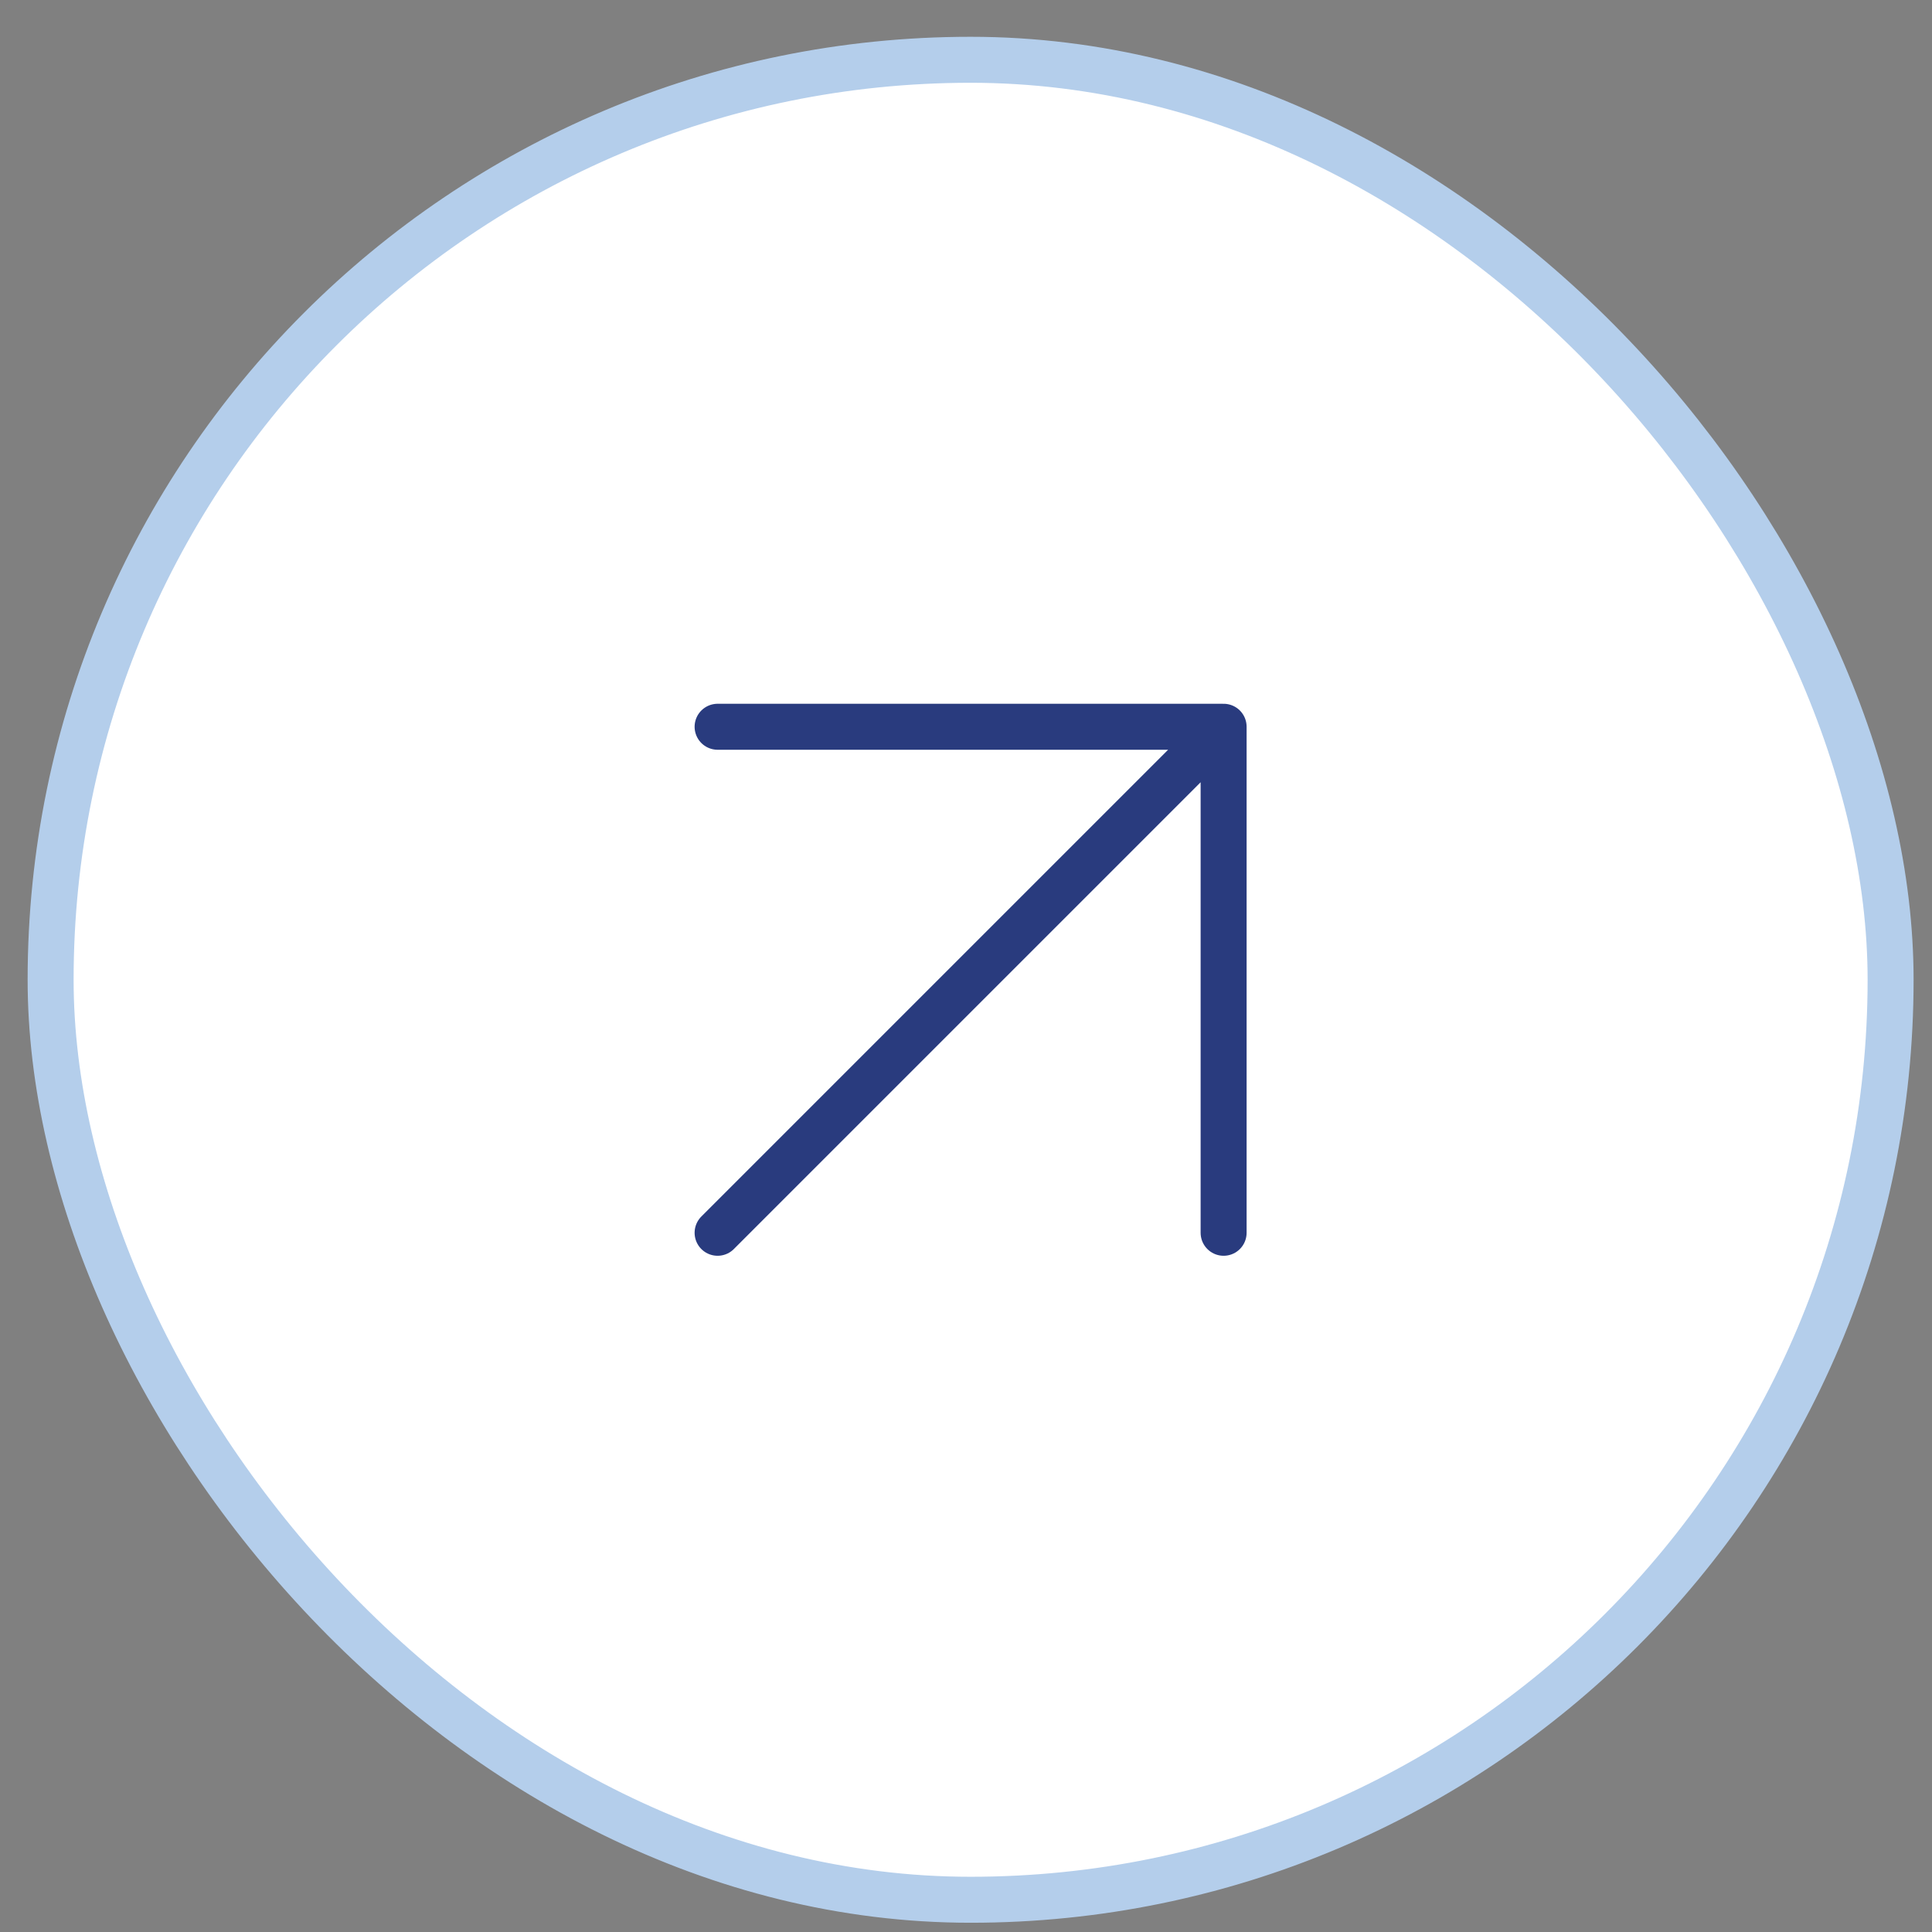
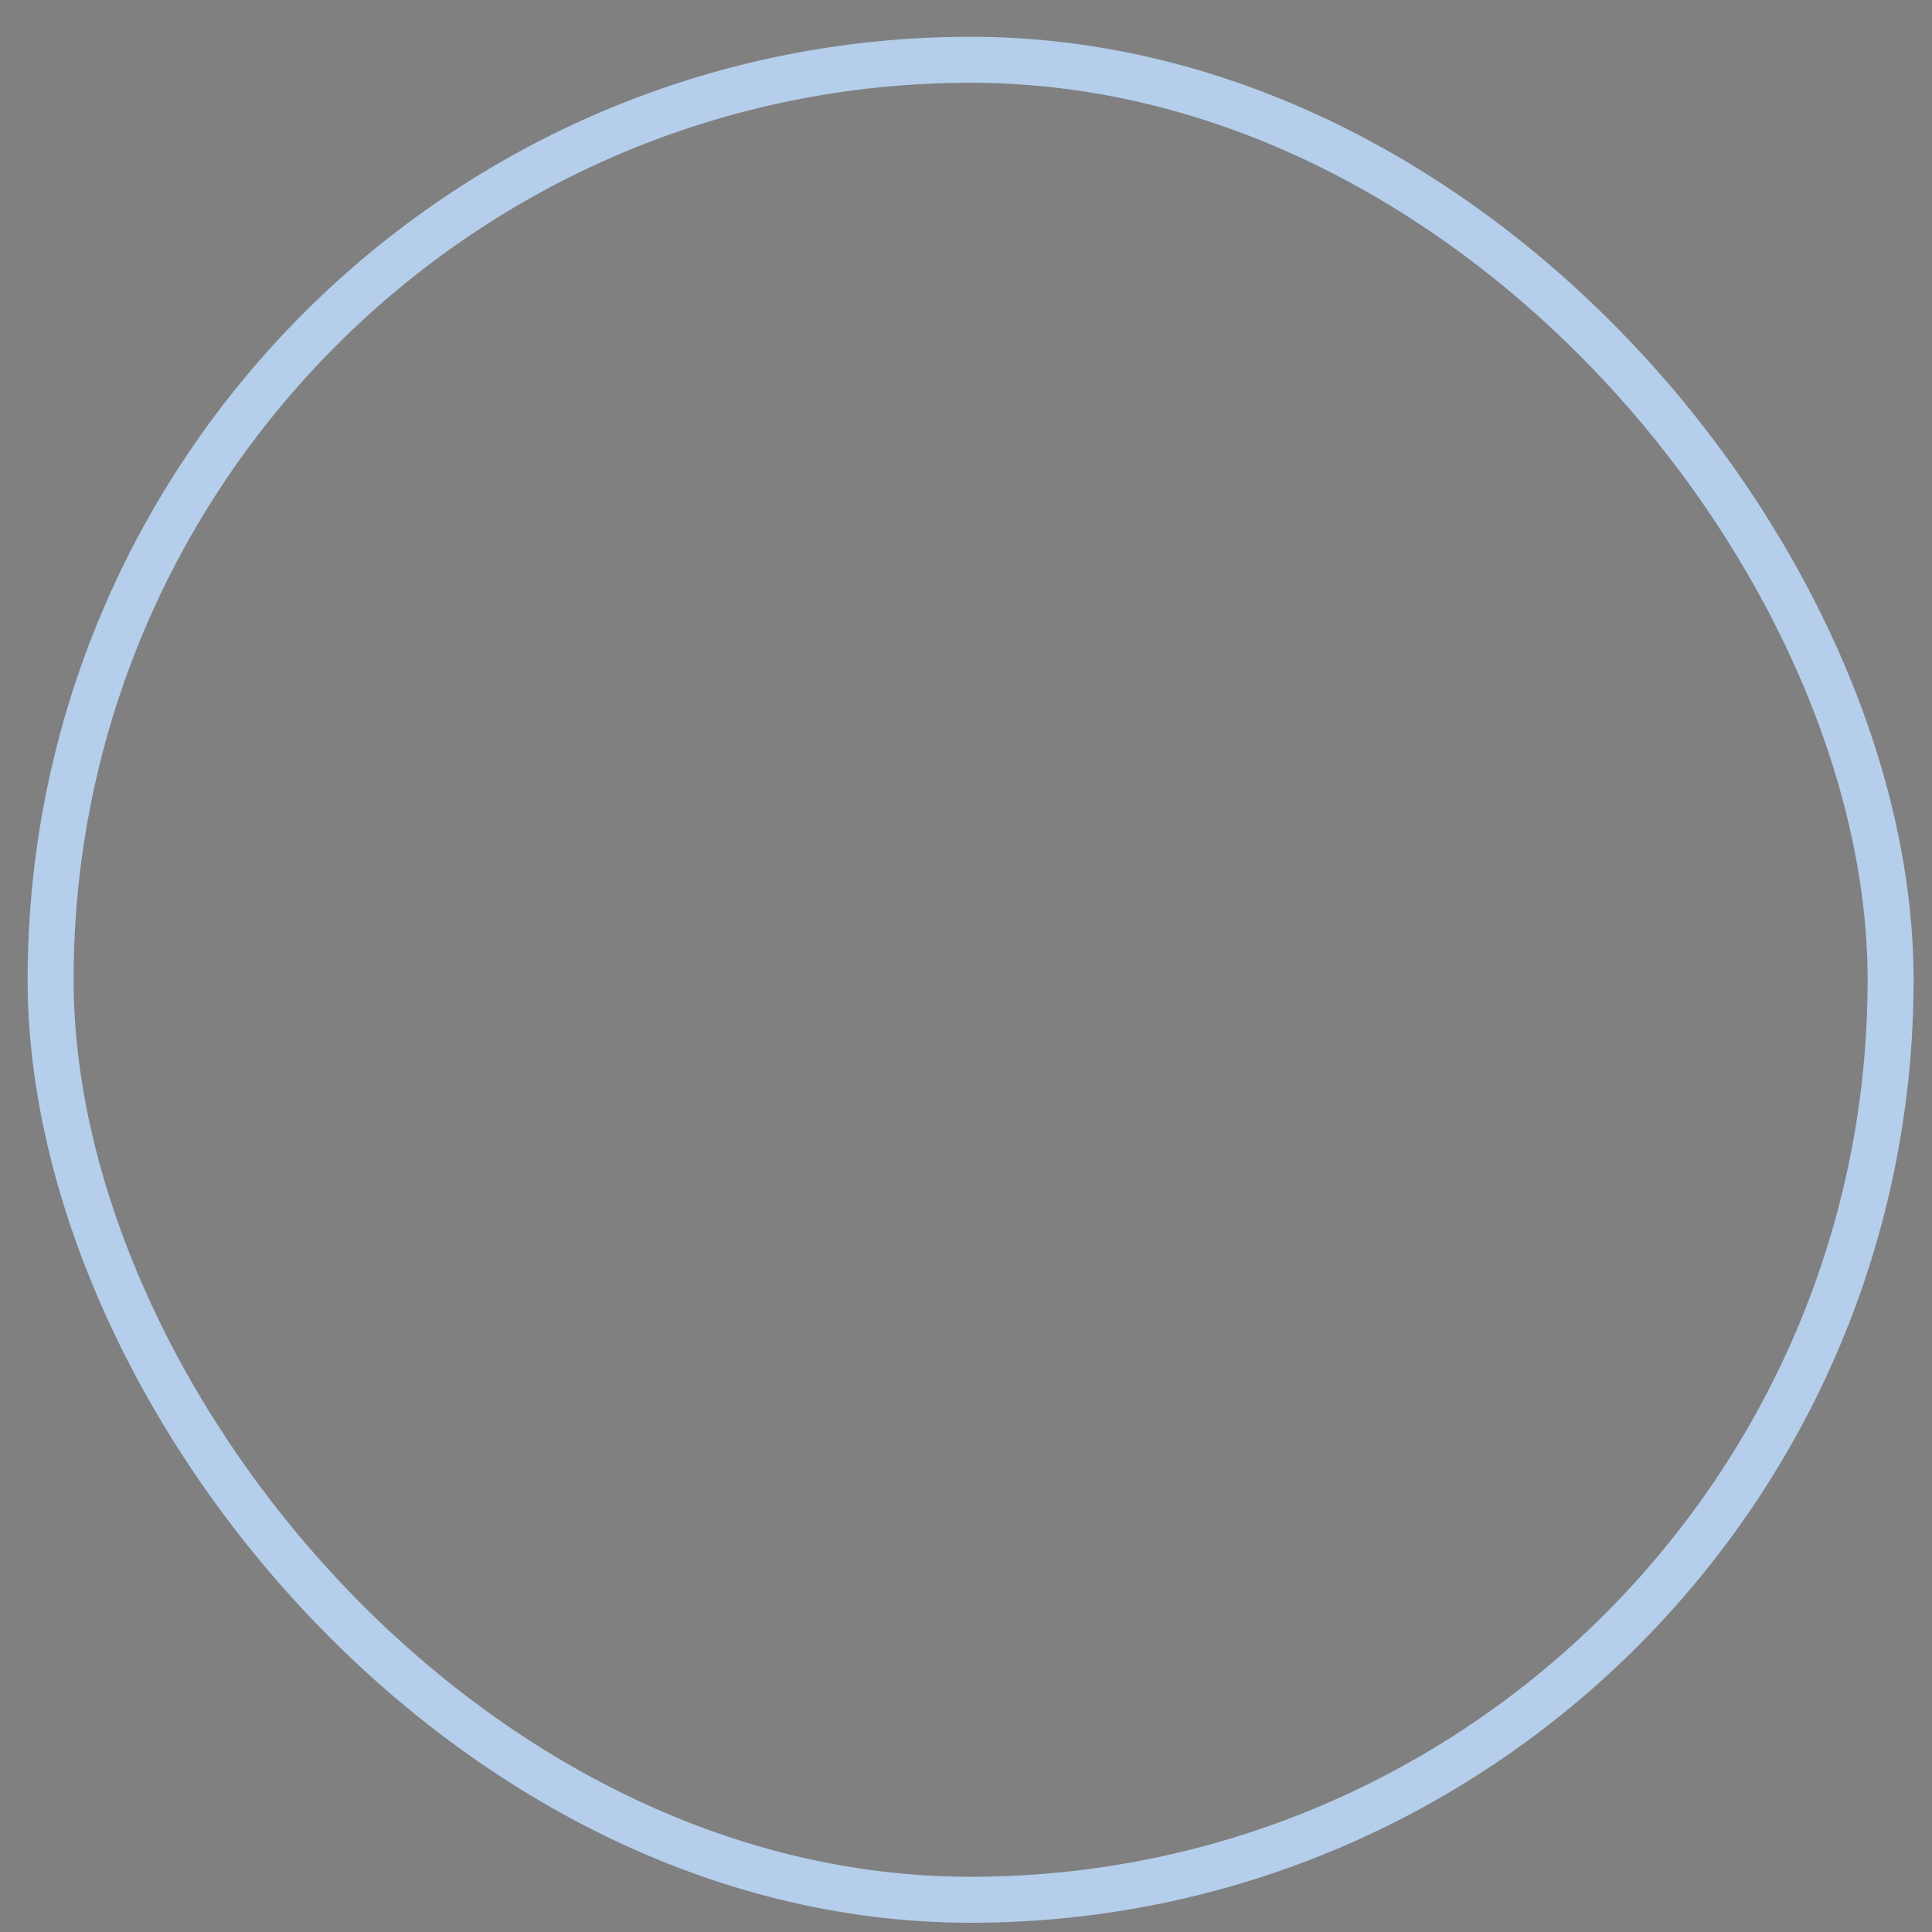
<svg xmlns="http://www.w3.org/2000/svg" width="35" height="35" viewBox="0 0 35 35" fill="none">
  <rect x="0" y="0" width="35" height="35" fill="#808080" stroke="none" />
-   <rect x="0.917" y="1.083" width="33.333" height="33.333" rx="16.667" fill="white" />
  <rect x="0.917" y="1.083" width="33.333" height="33.333" rx="16.667" stroke="#B4CEEB" stroke-width="0.833" />
-   <path d="M13 22.333L22.167 13.166M22.167 13.166H13M22.167 13.166V22.333" stroke="#293B7E" stroke-width="0.833" stroke-linecap="round" stroke-linejoin="round" />
</svg>